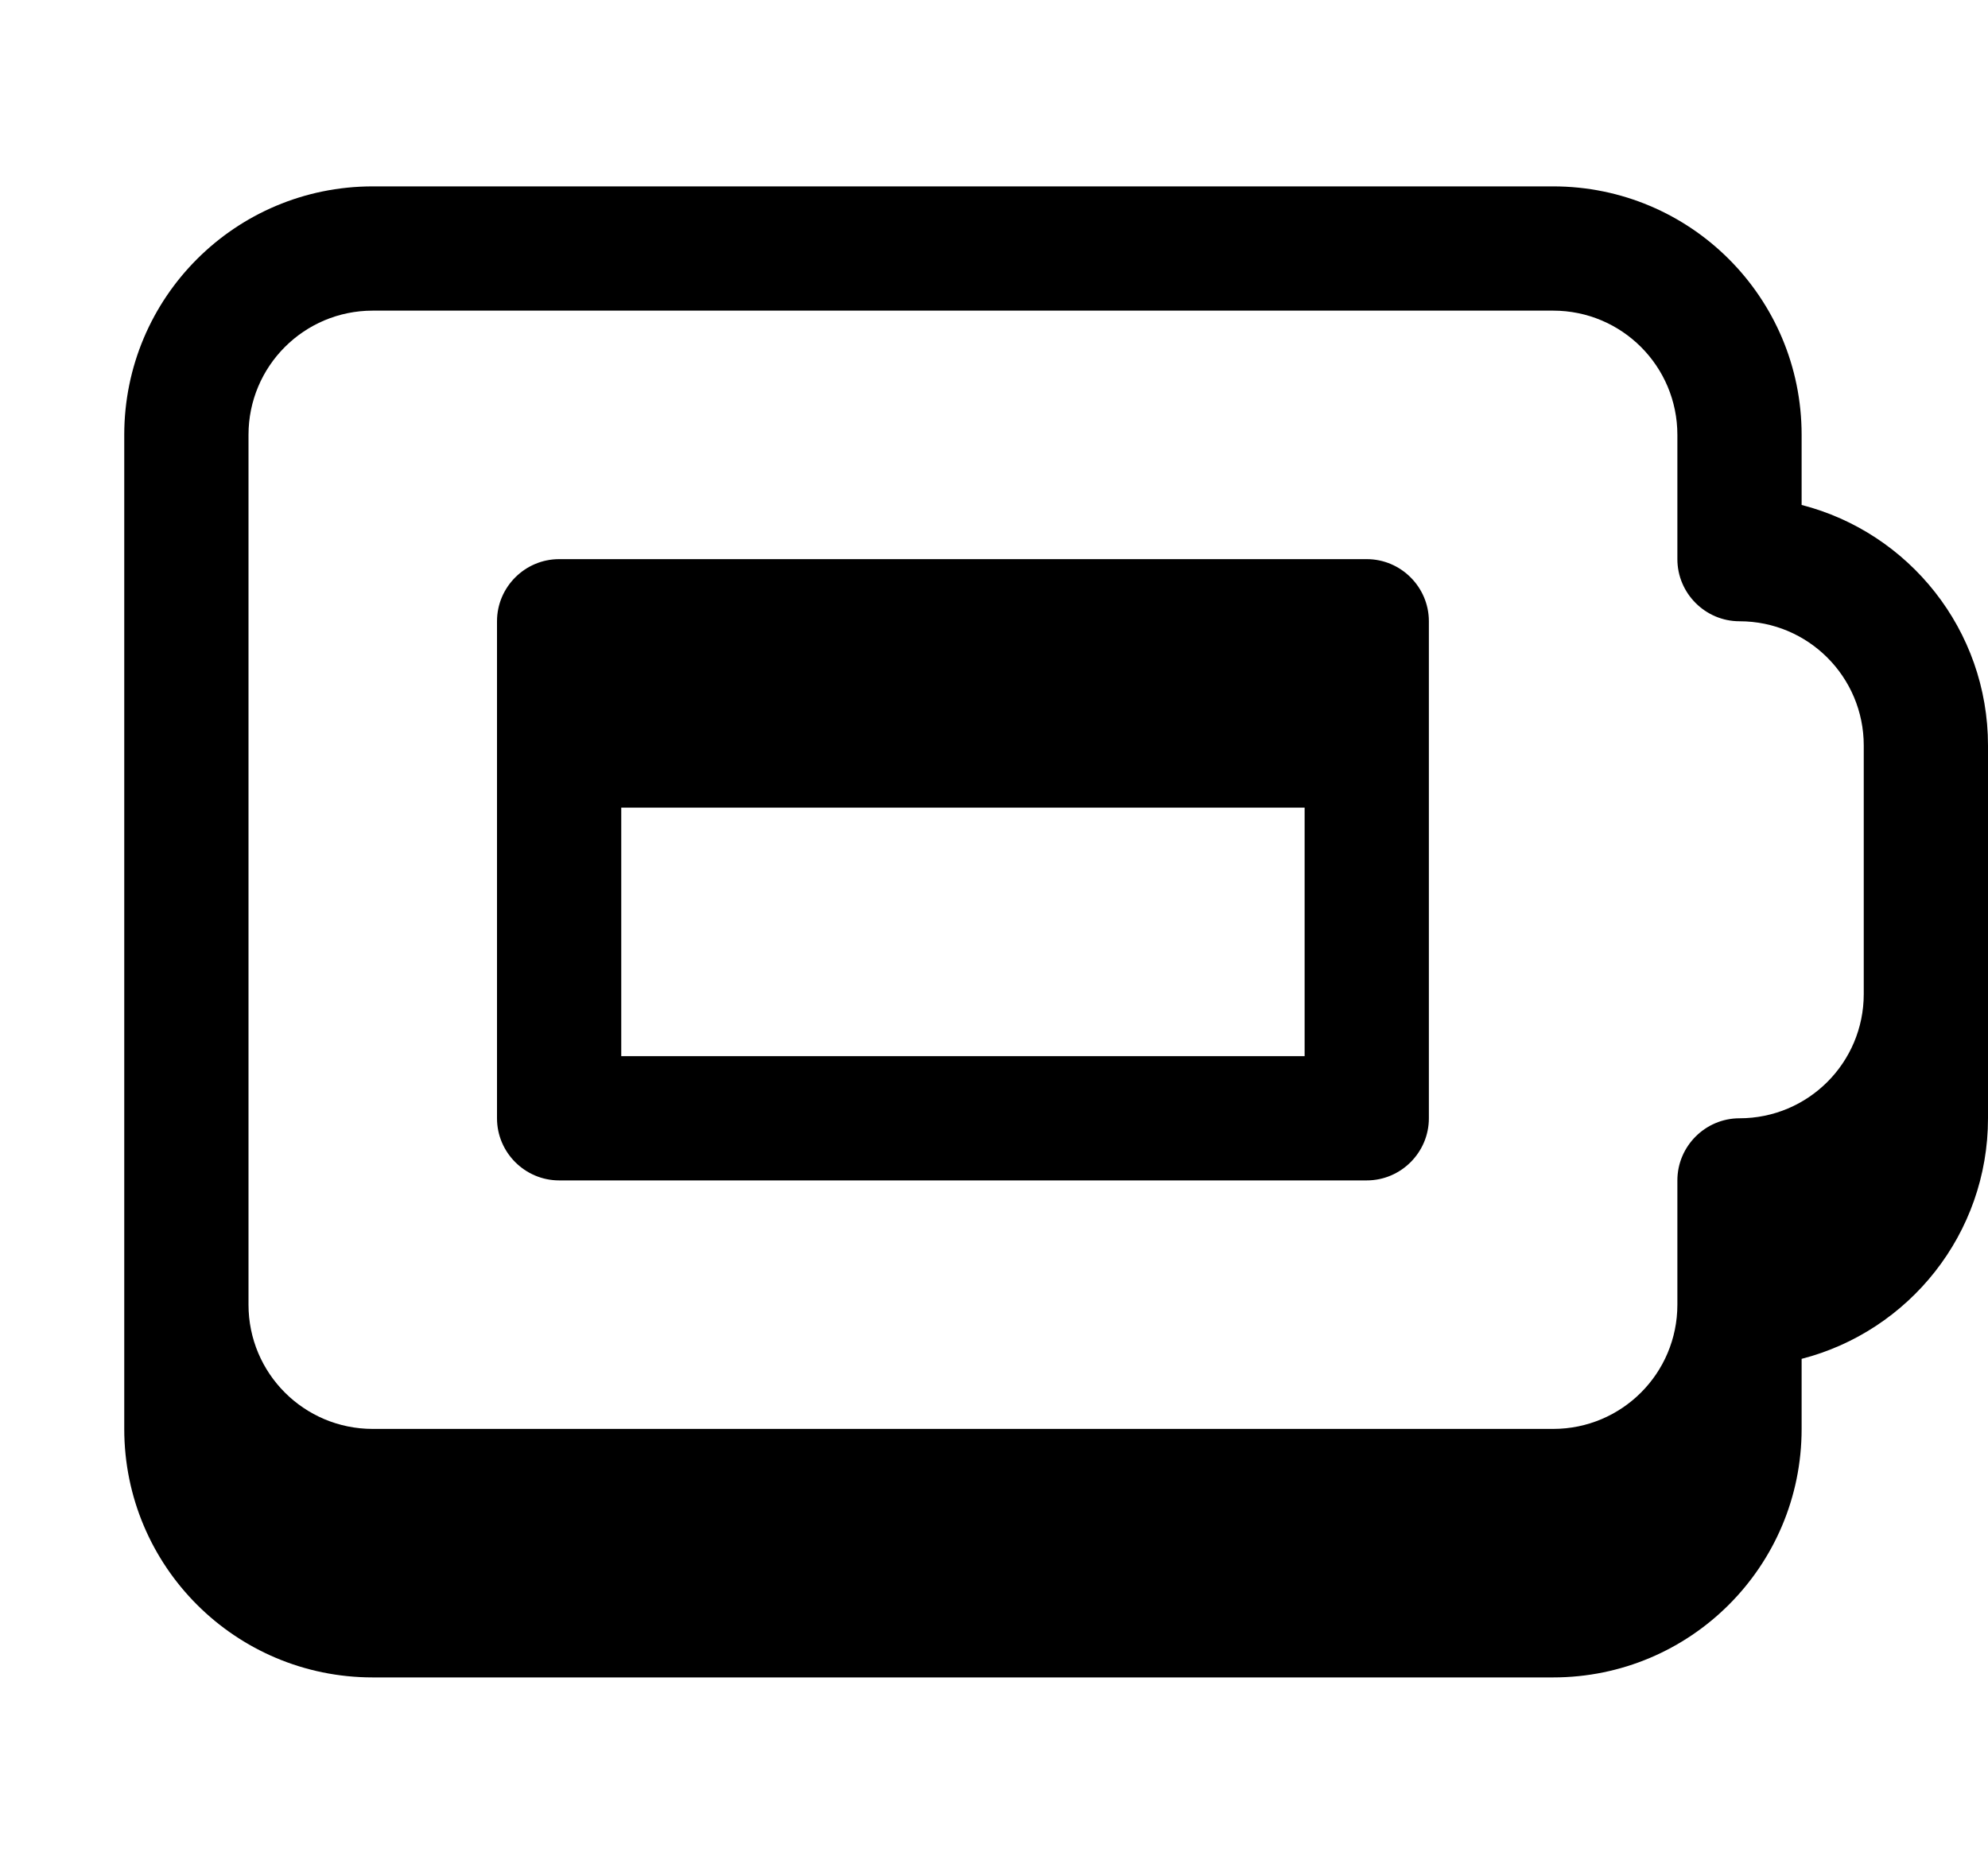
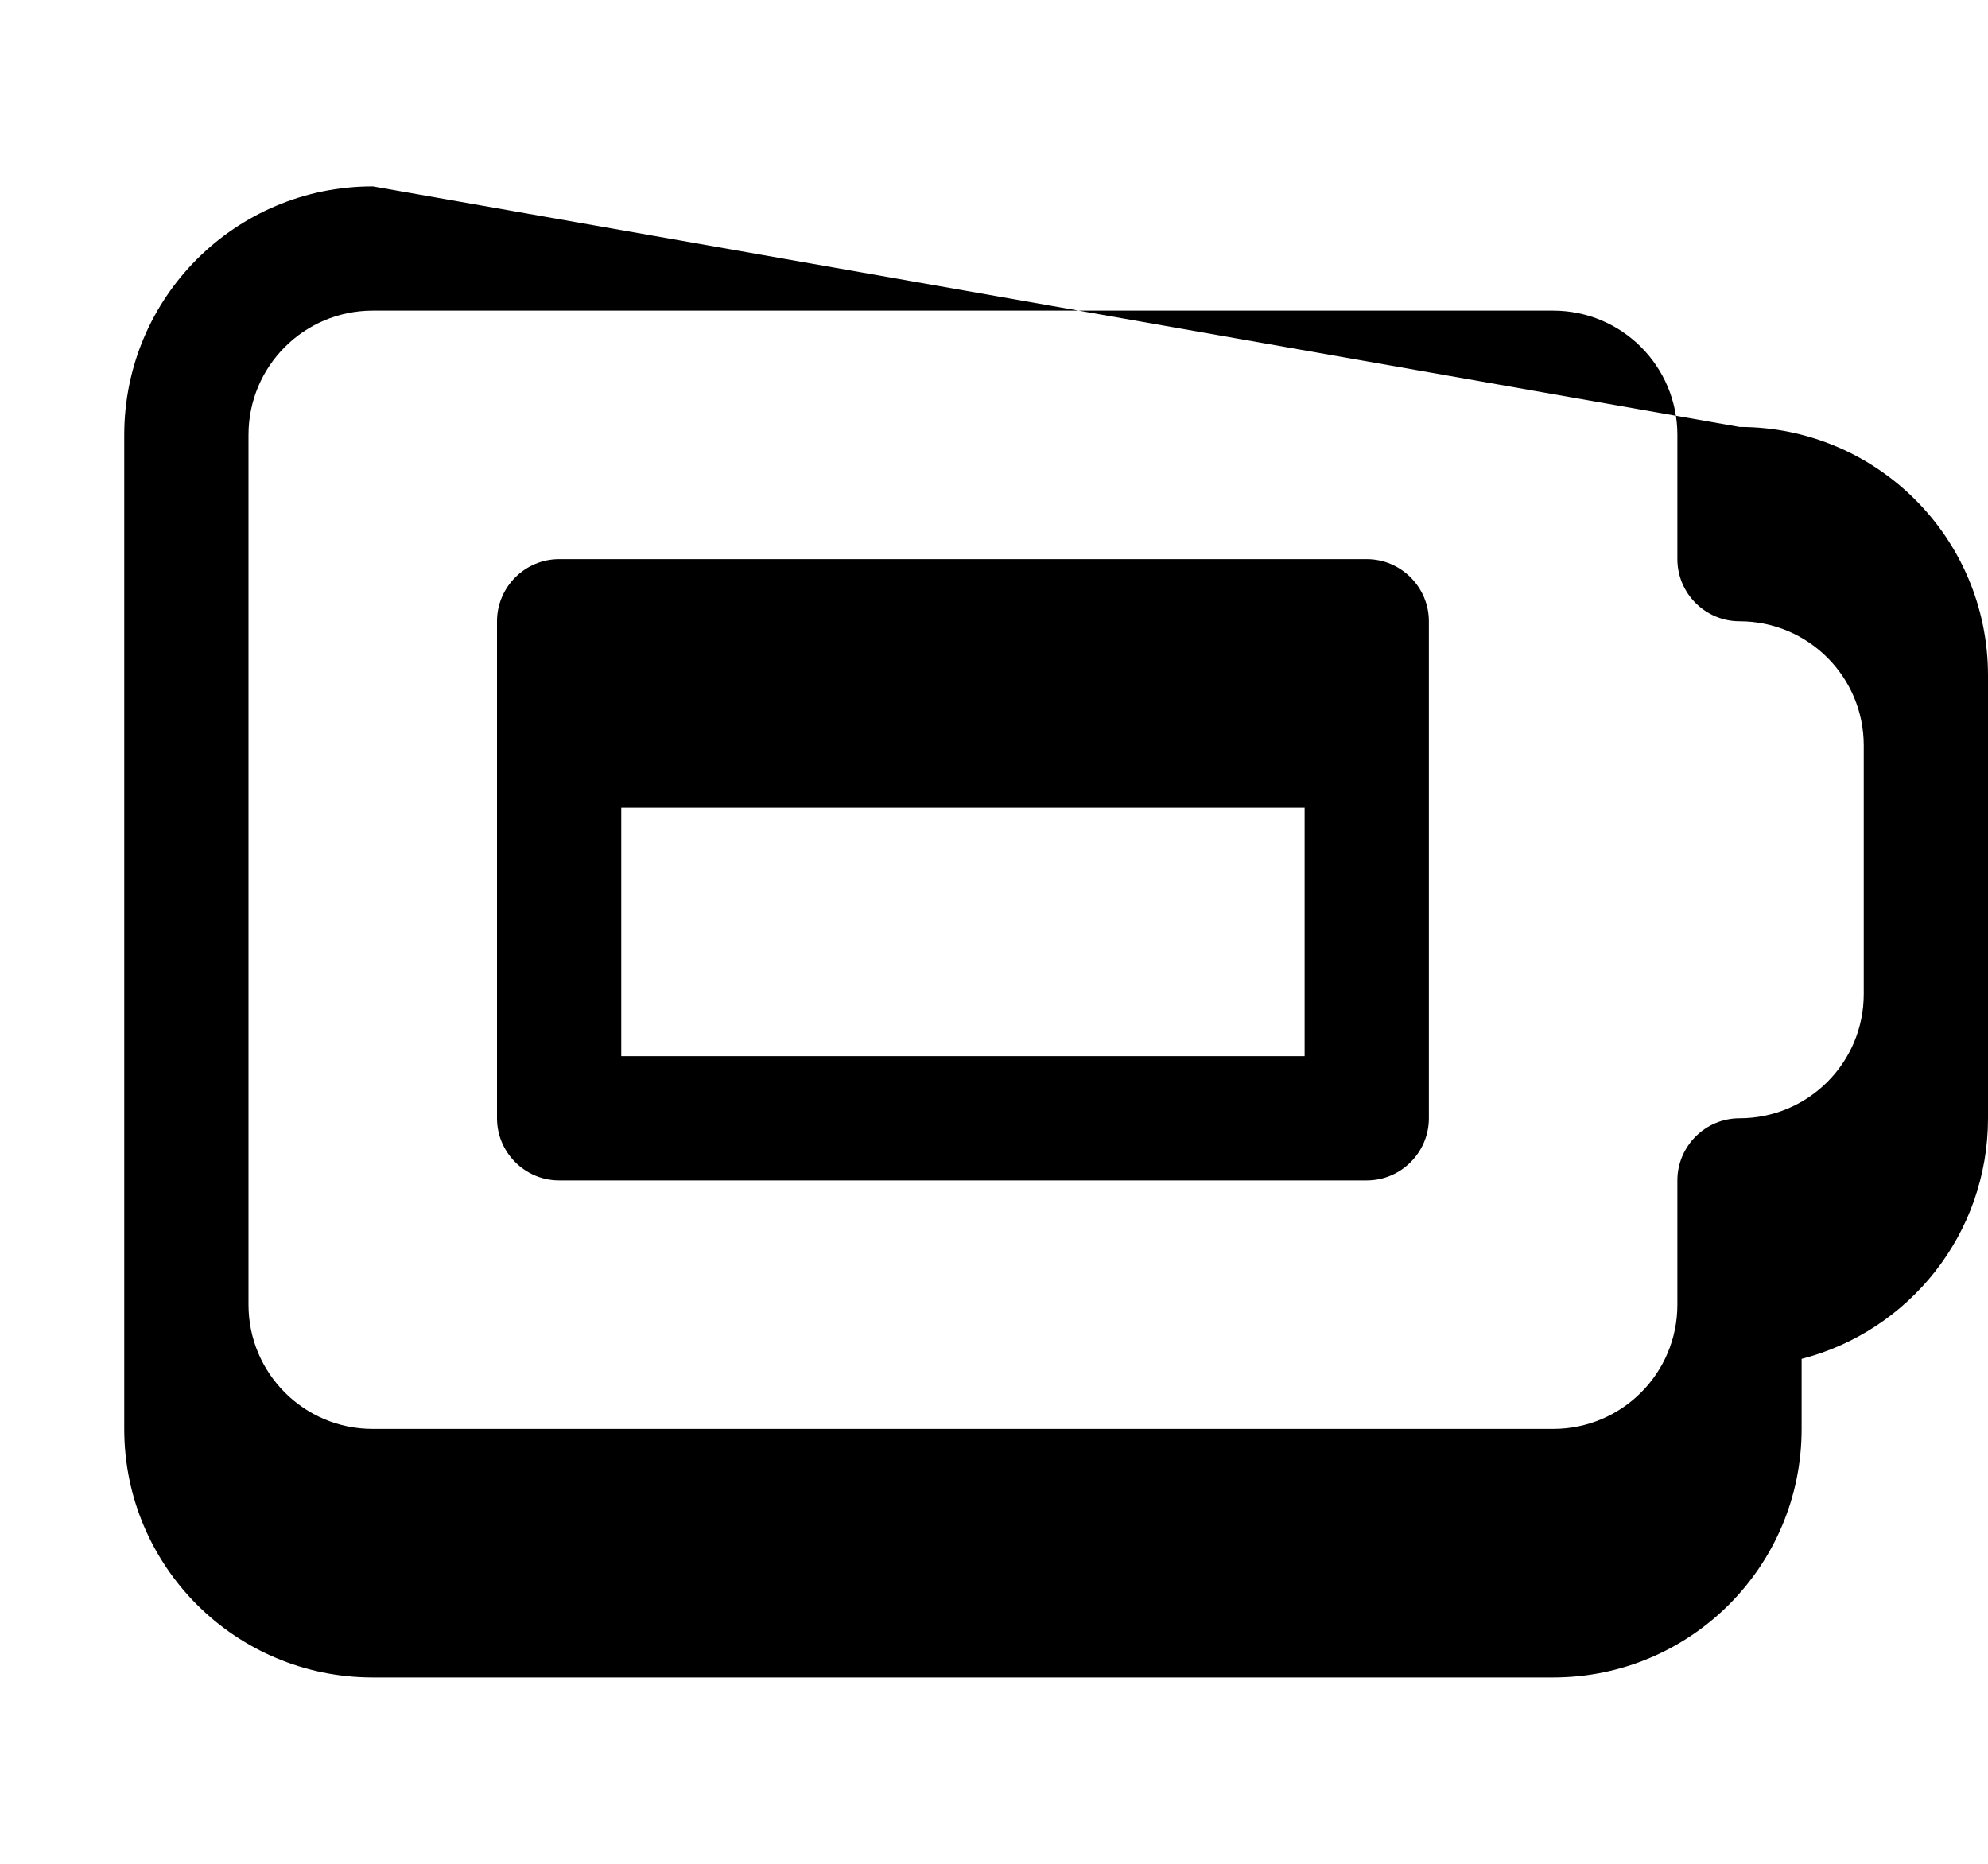
<svg xmlns="http://www.w3.org/2000/svg" viewBox="0 0 576 540">
-   <path fill="currentColor" d="M162 162c-9.9 0-18 8.1-18 18l0 144c0 9.9 8.1 18 18 18l234 0c9.9 0 18-8.1 18-18l0-144c0-9.9-8.1-18-18-18l-234 0zm18 144l0-72 198 0 0 72-198 0zM108 54c-39.8 0-72 32.2-72 72l0 288c0 39.8 32.2 72 72 72l342 0c39.8 0 72-32.2 72-72l0-20.3c31.1-8 54-36.2 54-69.7l0-108c0-33.5-22.9-61.7-54-69.7l0-20.3c0-39.8-32.2-72-72-72L108 54zM540 288c0 19.9-16.1 36-36 36-9.9 0-18 8.1-18 18l0 36c0 19.9-16.1 36-36 36l-342 0c-19.9 0-36-16.1-36-36l0-252c0-19.9 16.1-36 36-36l342 0c19.9 0 36 16.1 36 36l0 36c0 9.9 8.1 18 18 18 19.9 0 36 16.1 36 36l0 72z" />
+   <path fill="currentColor" d="M162 162c-9.9 0-18 8.1-18 18l0 144c0 9.9 8.1 18 18 18l234 0c9.9 0 18-8.1 18-18l0-144c0-9.9-8.1-18-18-18l-234 0zm18 144l0-72 198 0 0 72-198 0zM108 54c-39.8 0-72 32.2-72 72l0 288c0 39.8 32.2 72 72 72l342 0c39.8 0 72-32.2 72-72l0-20.3c31.1-8 54-36.2 54-69.7l0-108l0-20.3c0-39.8-32.2-72-72-72L108 54zM540 288c0 19.9-16.1 36-36 36-9.9 0-18 8.1-18 18l0 36c0 19.9-16.1 36-36 36l-342 0c-19.9 0-36-16.1-36-36l0-252c0-19.9 16.1-36 36-36l342 0c19.9 0 36 16.1 36 36l0 36c0 9.9 8.1 18 18 18 19.9 0 36 16.1 36 36l0 72z" />
</svg>